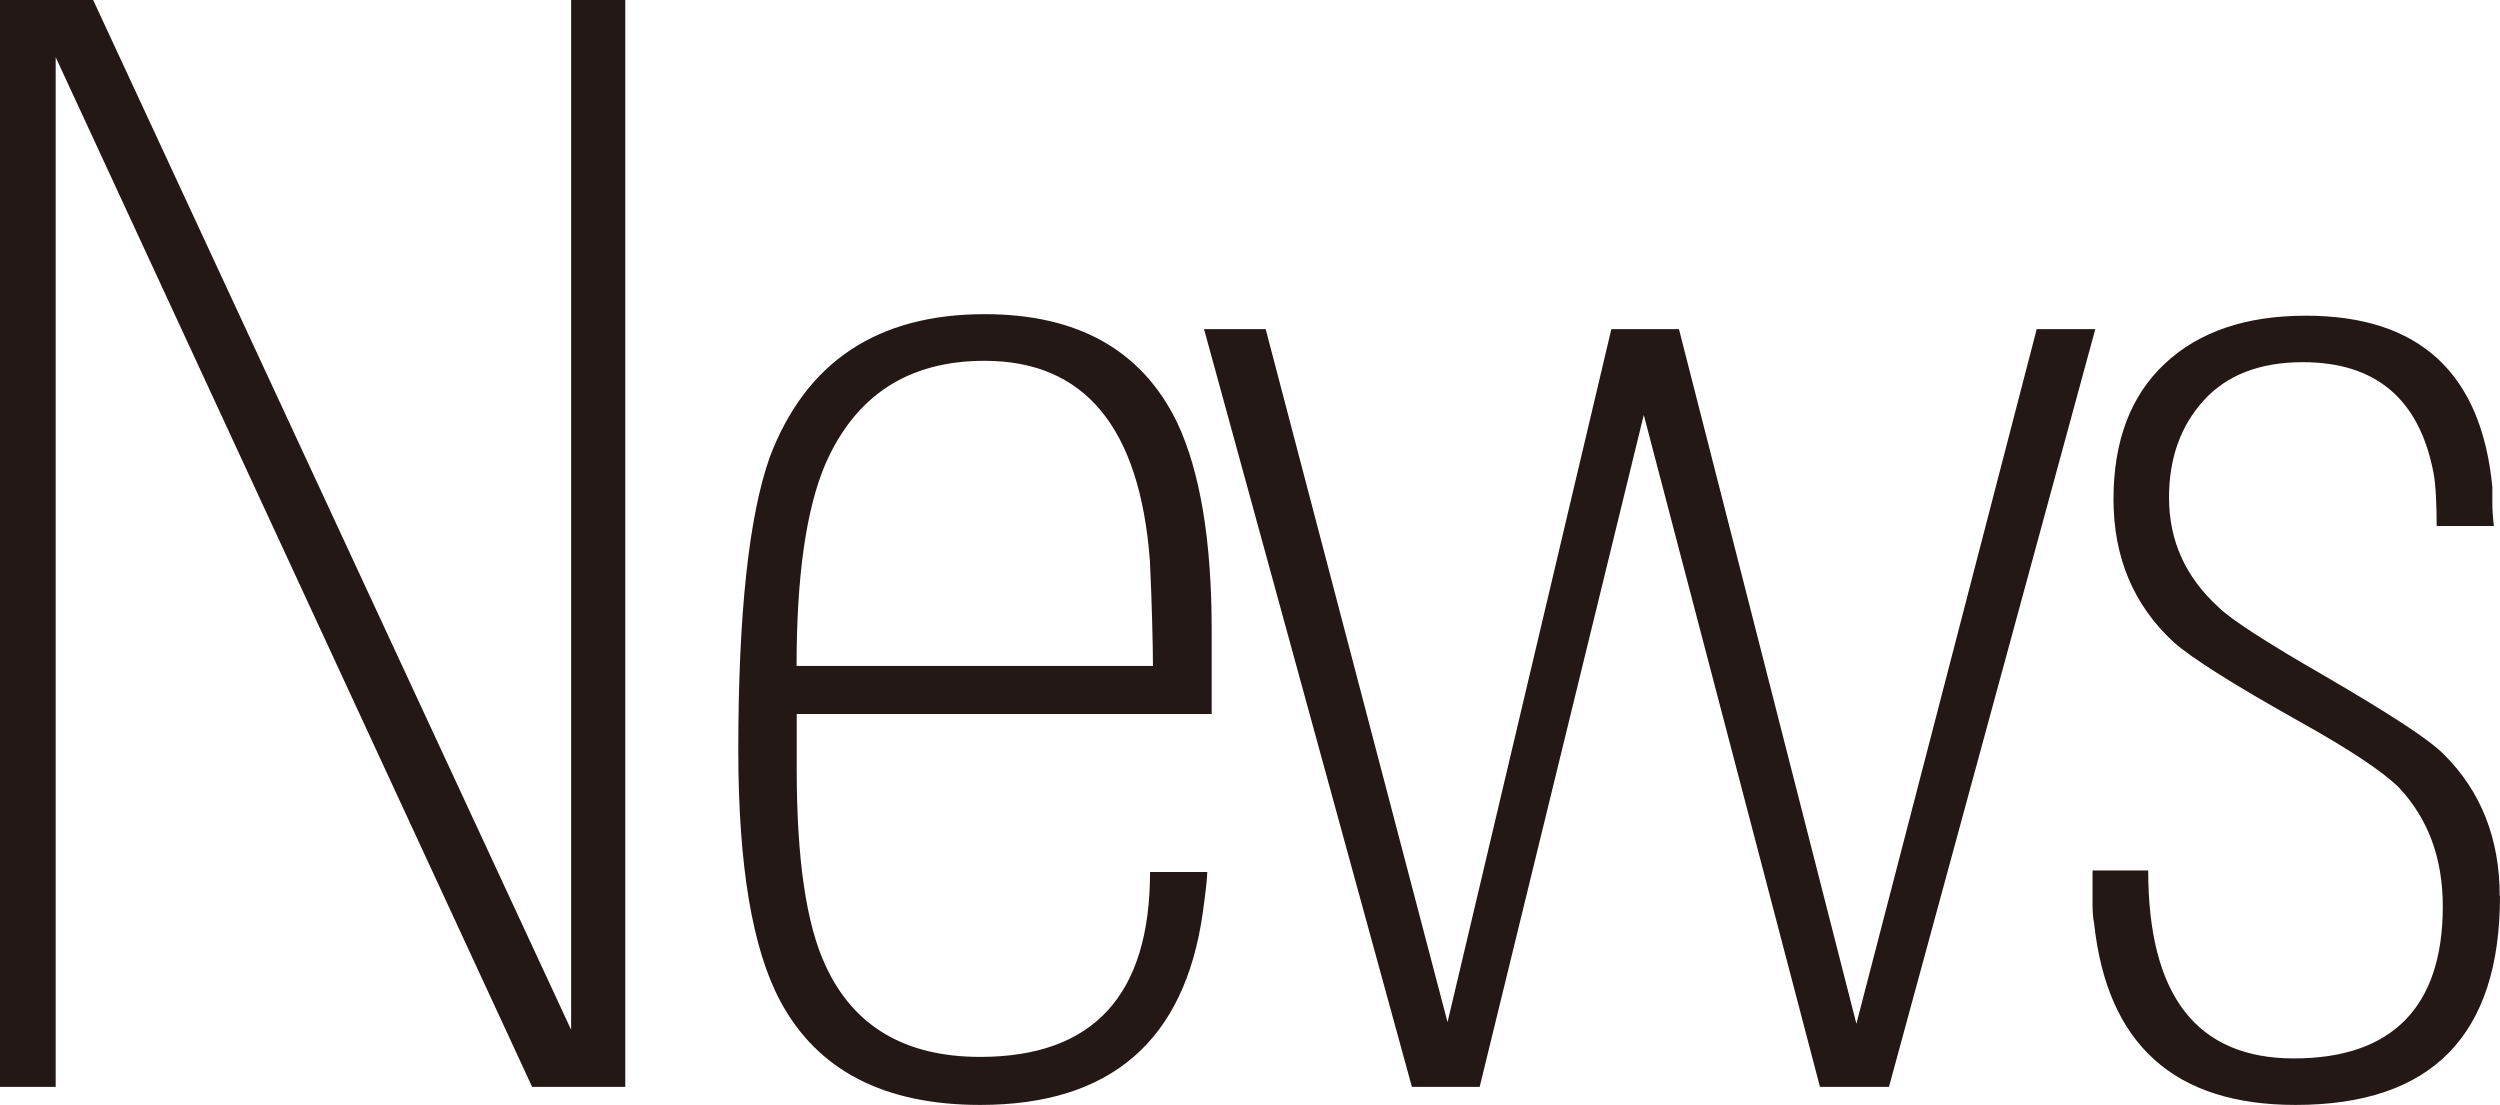
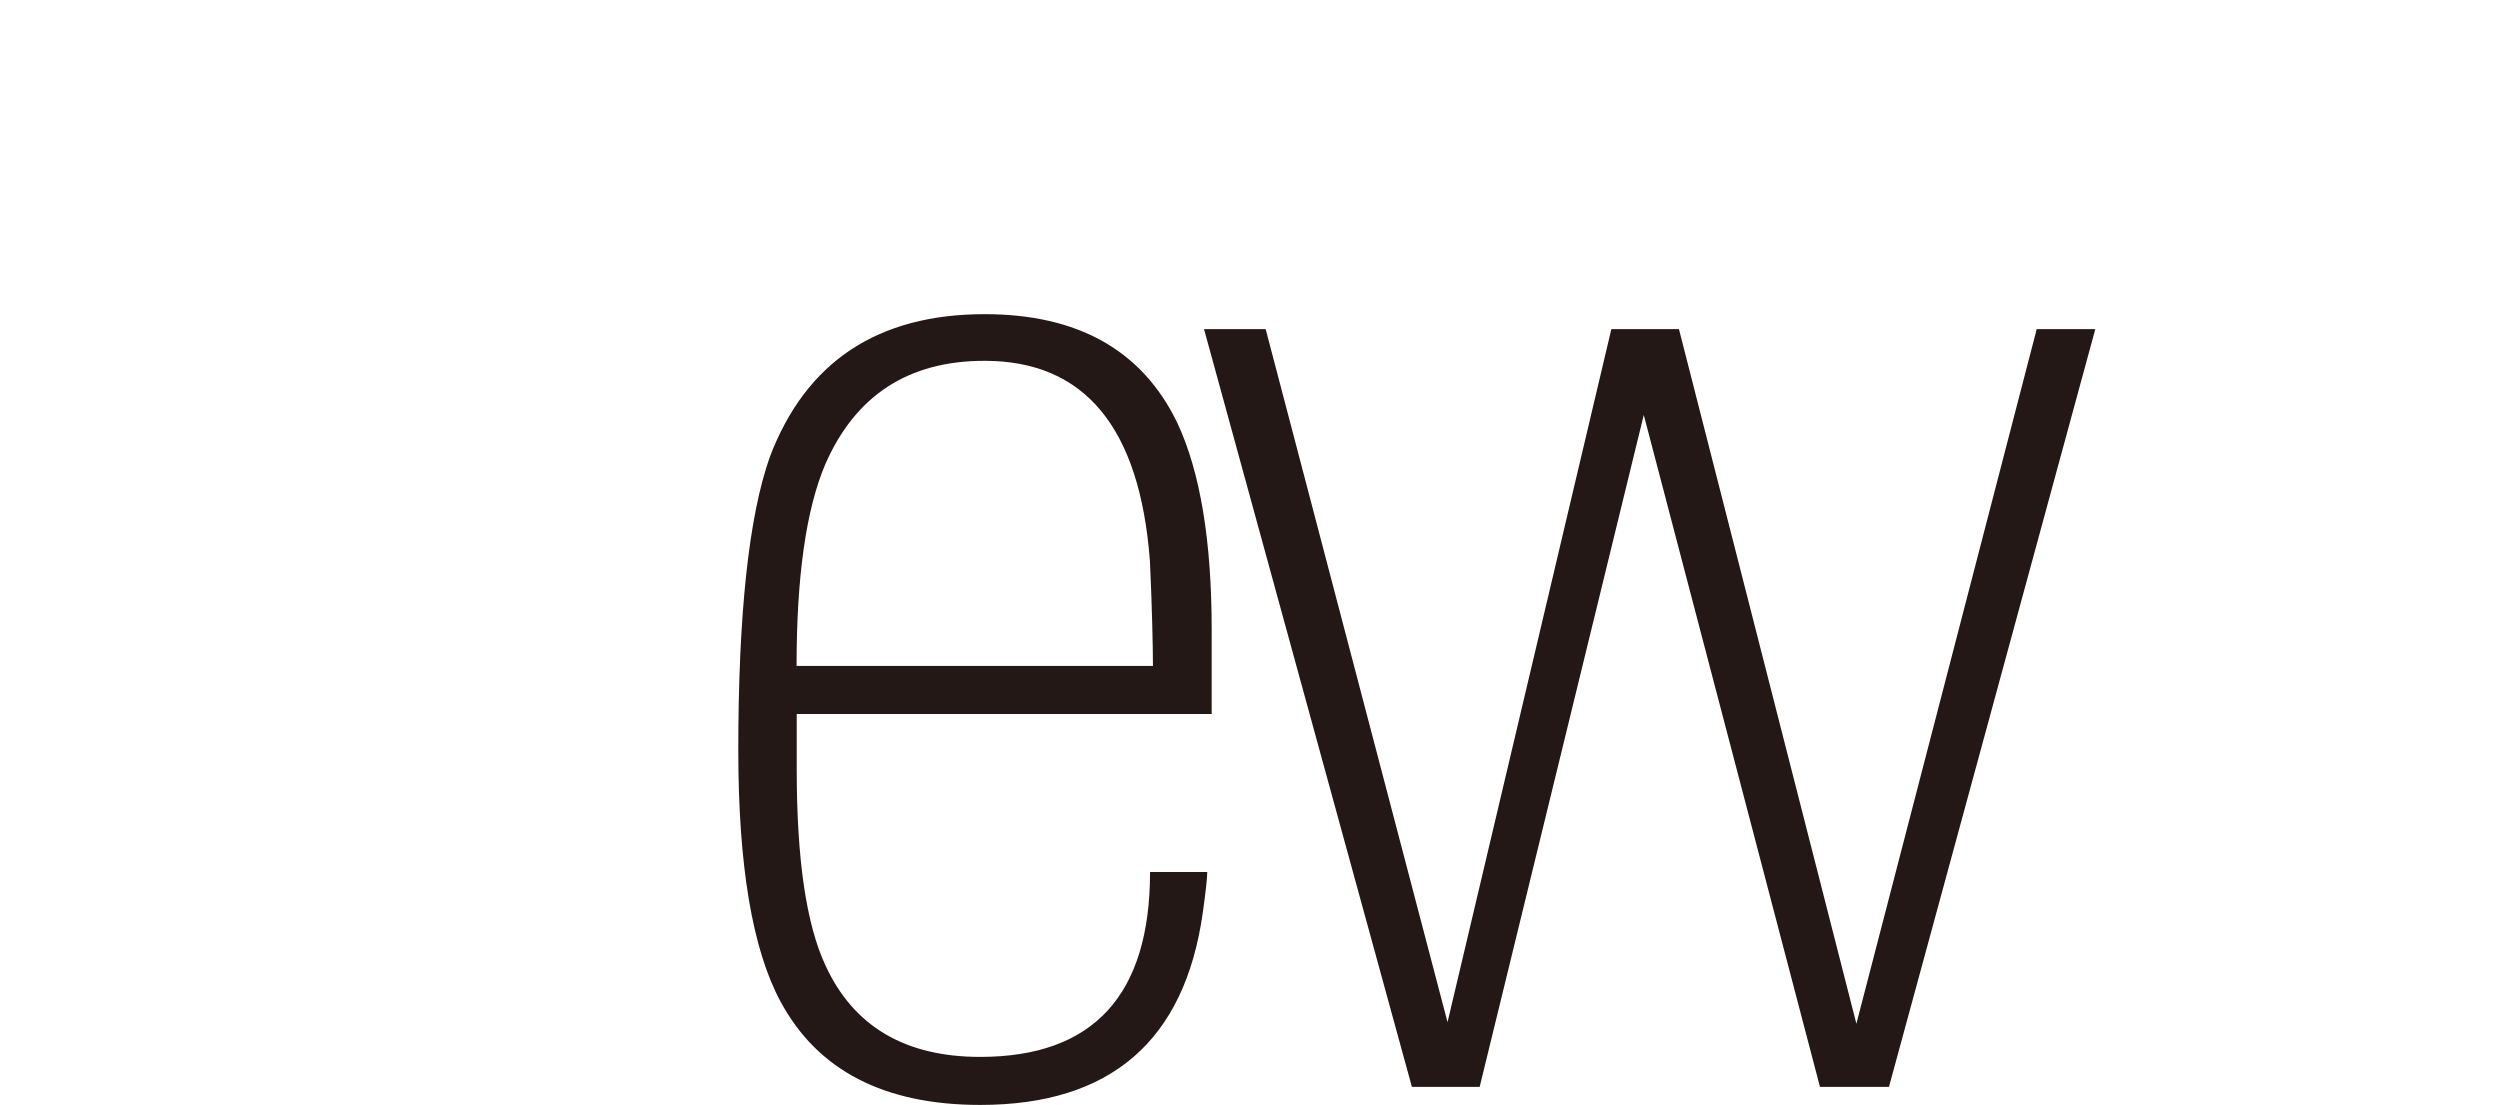
<svg xmlns="http://www.w3.org/2000/svg" id="_レイヤー_2" viewBox="0 0 163.45 72.24">
  <defs>
    <style>.cls-1{fill:#231815;stroke-width:0px;}</style>
  </defs>
  <g id="_レイヤー_1-2">
-     <path class="cls-1" d="m34.79,71.06L3.64,3.74v67.32H0V0h6.09l31.25,67.33V0h3.54v71.06h-6.09Z" />
    <path class="cls-1" d="m52.09,46.68v3.64c0,5.83.62,10.09,1.87,12.78,1.83,4,5.21,6,10.12,6,7.4,0,11.11-4.03,11.11-12.09h3.74c0,.39-.1,1.28-.29,2.65-1.18,8.39-6.03,12.58-14.55,12.58-6.29,0-10.65-2.26-13.07-6.78-1.83-3.41-2.75-8.88-2.75-16.41,0-8.91.69-15.3,2.06-19.17,2.36-6.22,7.04-9.34,14.05-9.34,6.09,0,10.29,2.36,12.58,7.08,1.51,3.21,2.26,7.73,2.26,13.56v5.5h-27.13Zm23.29-3.14c0-.72-.02-1.67-.05-2.85-.03-1.18-.08-2.52-.15-4.03-.66-8.71-4.26-13.07-10.81-13.07-4.98,0-8.45,2.26-10.42,6.78-1.25,2.95-1.87,7.34-1.87,13.17h23.29Z" />
    <path class="cls-1" d="m123.52,71.06h-4.53l-11.52-43.93-10.73,43.93h-4.43l-13.59-49.54h4.03l11.89,45.31,10.71-45.31h4.42l11.6,45.41,11.79-45.41h3.83l-13.49,49.54Z" />
-     <path class="cls-1" d="m163.45,58.58c0,9.11-4.46,13.66-13.37,13.66-7.93,0-12.32-3.96-13.17-11.89-.07-.33-.1-.75-.1-1.28v-2.16h3.64c0,8.19,3.18,12.29,9.53,12.29s9.73-3.31,9.73-9.93c0-3.15-.95-5.73-2.85-7.76-1.05-1.05-3.21-2.49-6.49-4.32-4.32-2.42-7.08-4.16-8.26-5.21-2.62-2.42-3.93-5.54-3.93-9.34s1.11-6.75,3.34-8.85c2.23-2.1,5.31-3.15,9.24-3.15,7.4,0,11.47,3.73,12.19,11.2v1.08c0,.39.03.88.1,1.47h-3.74c0-.72-.02-1.38-.05-1.97s-.08-1.08-.15-1.47c-.92-4.85-3.77-7.27-8.55-7.27-2.82,0-4.98.84-6.49,2.51-1.51,1.67-2.26,3.78-2.26,6.34,0,2.82,1.08,5.21,3.24,7.17.79.79,3.11,2.29,6.98,4.52,2.03,1.18,3.7,2.2,5.01,3.05,1.31.85,2.23,1.54,2.75,2.06,2.42,2.42,3.64,5.5,3.64,9.24Z" />
  </g>
</svg>